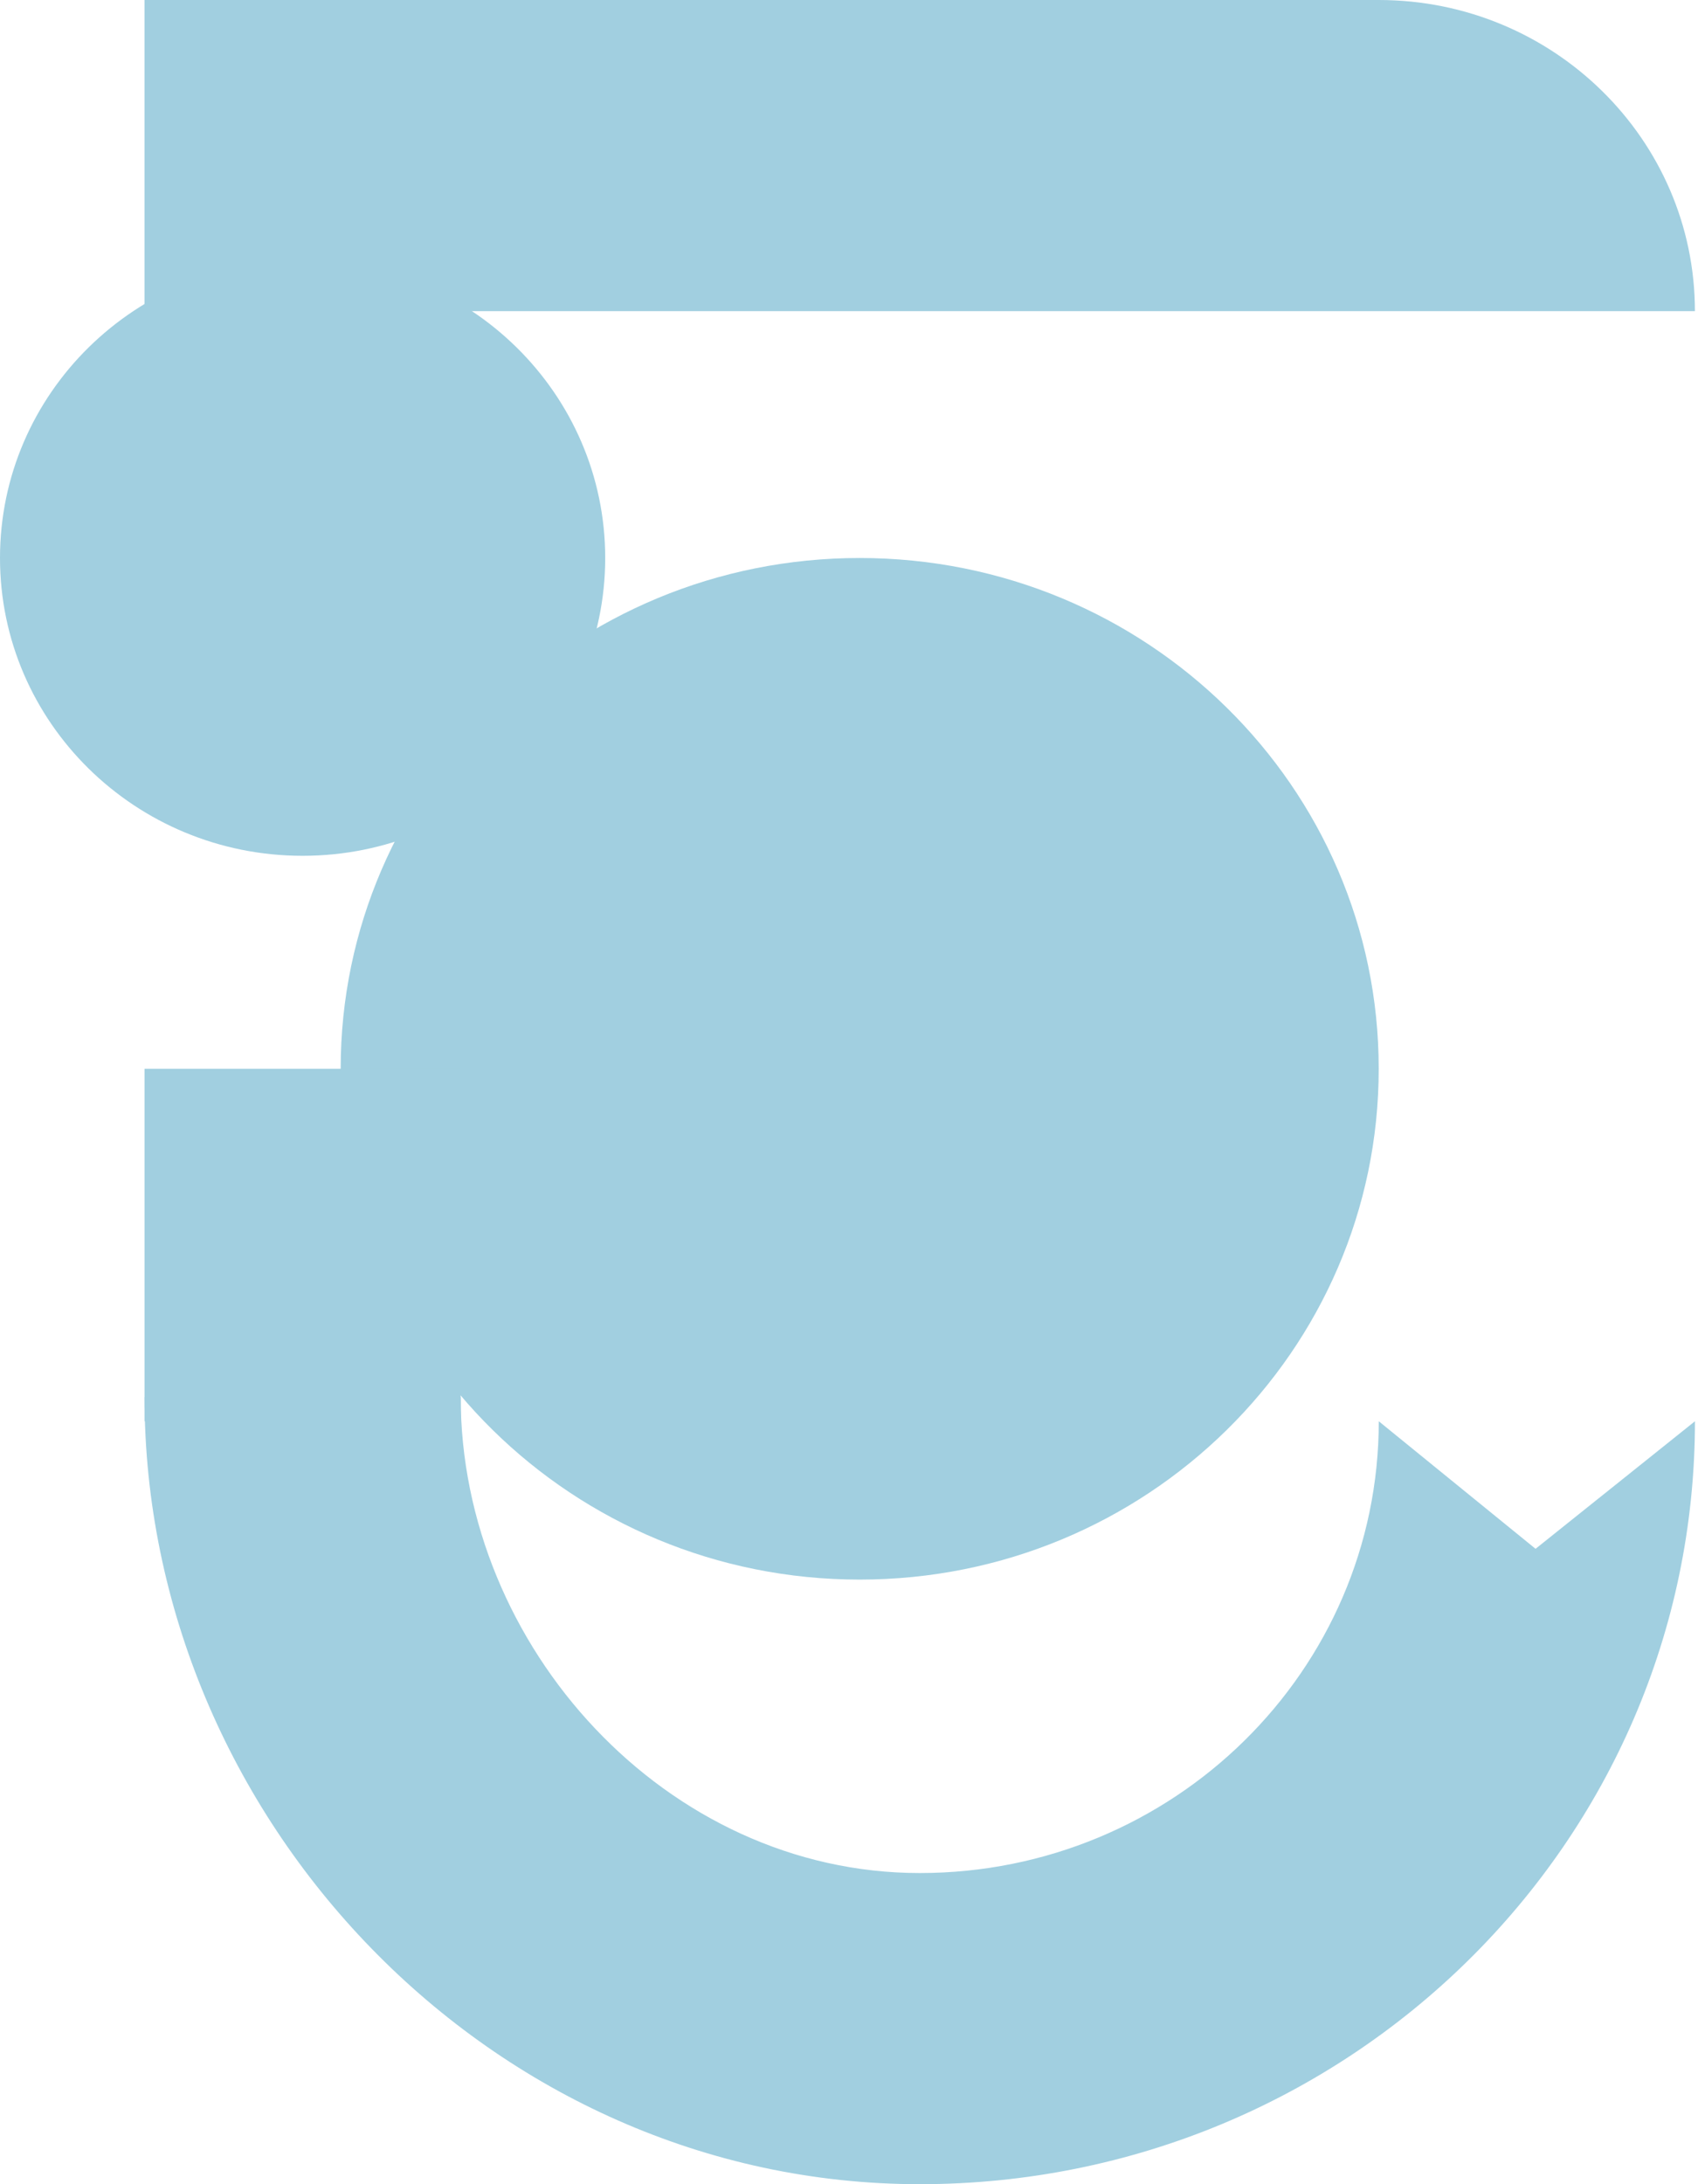
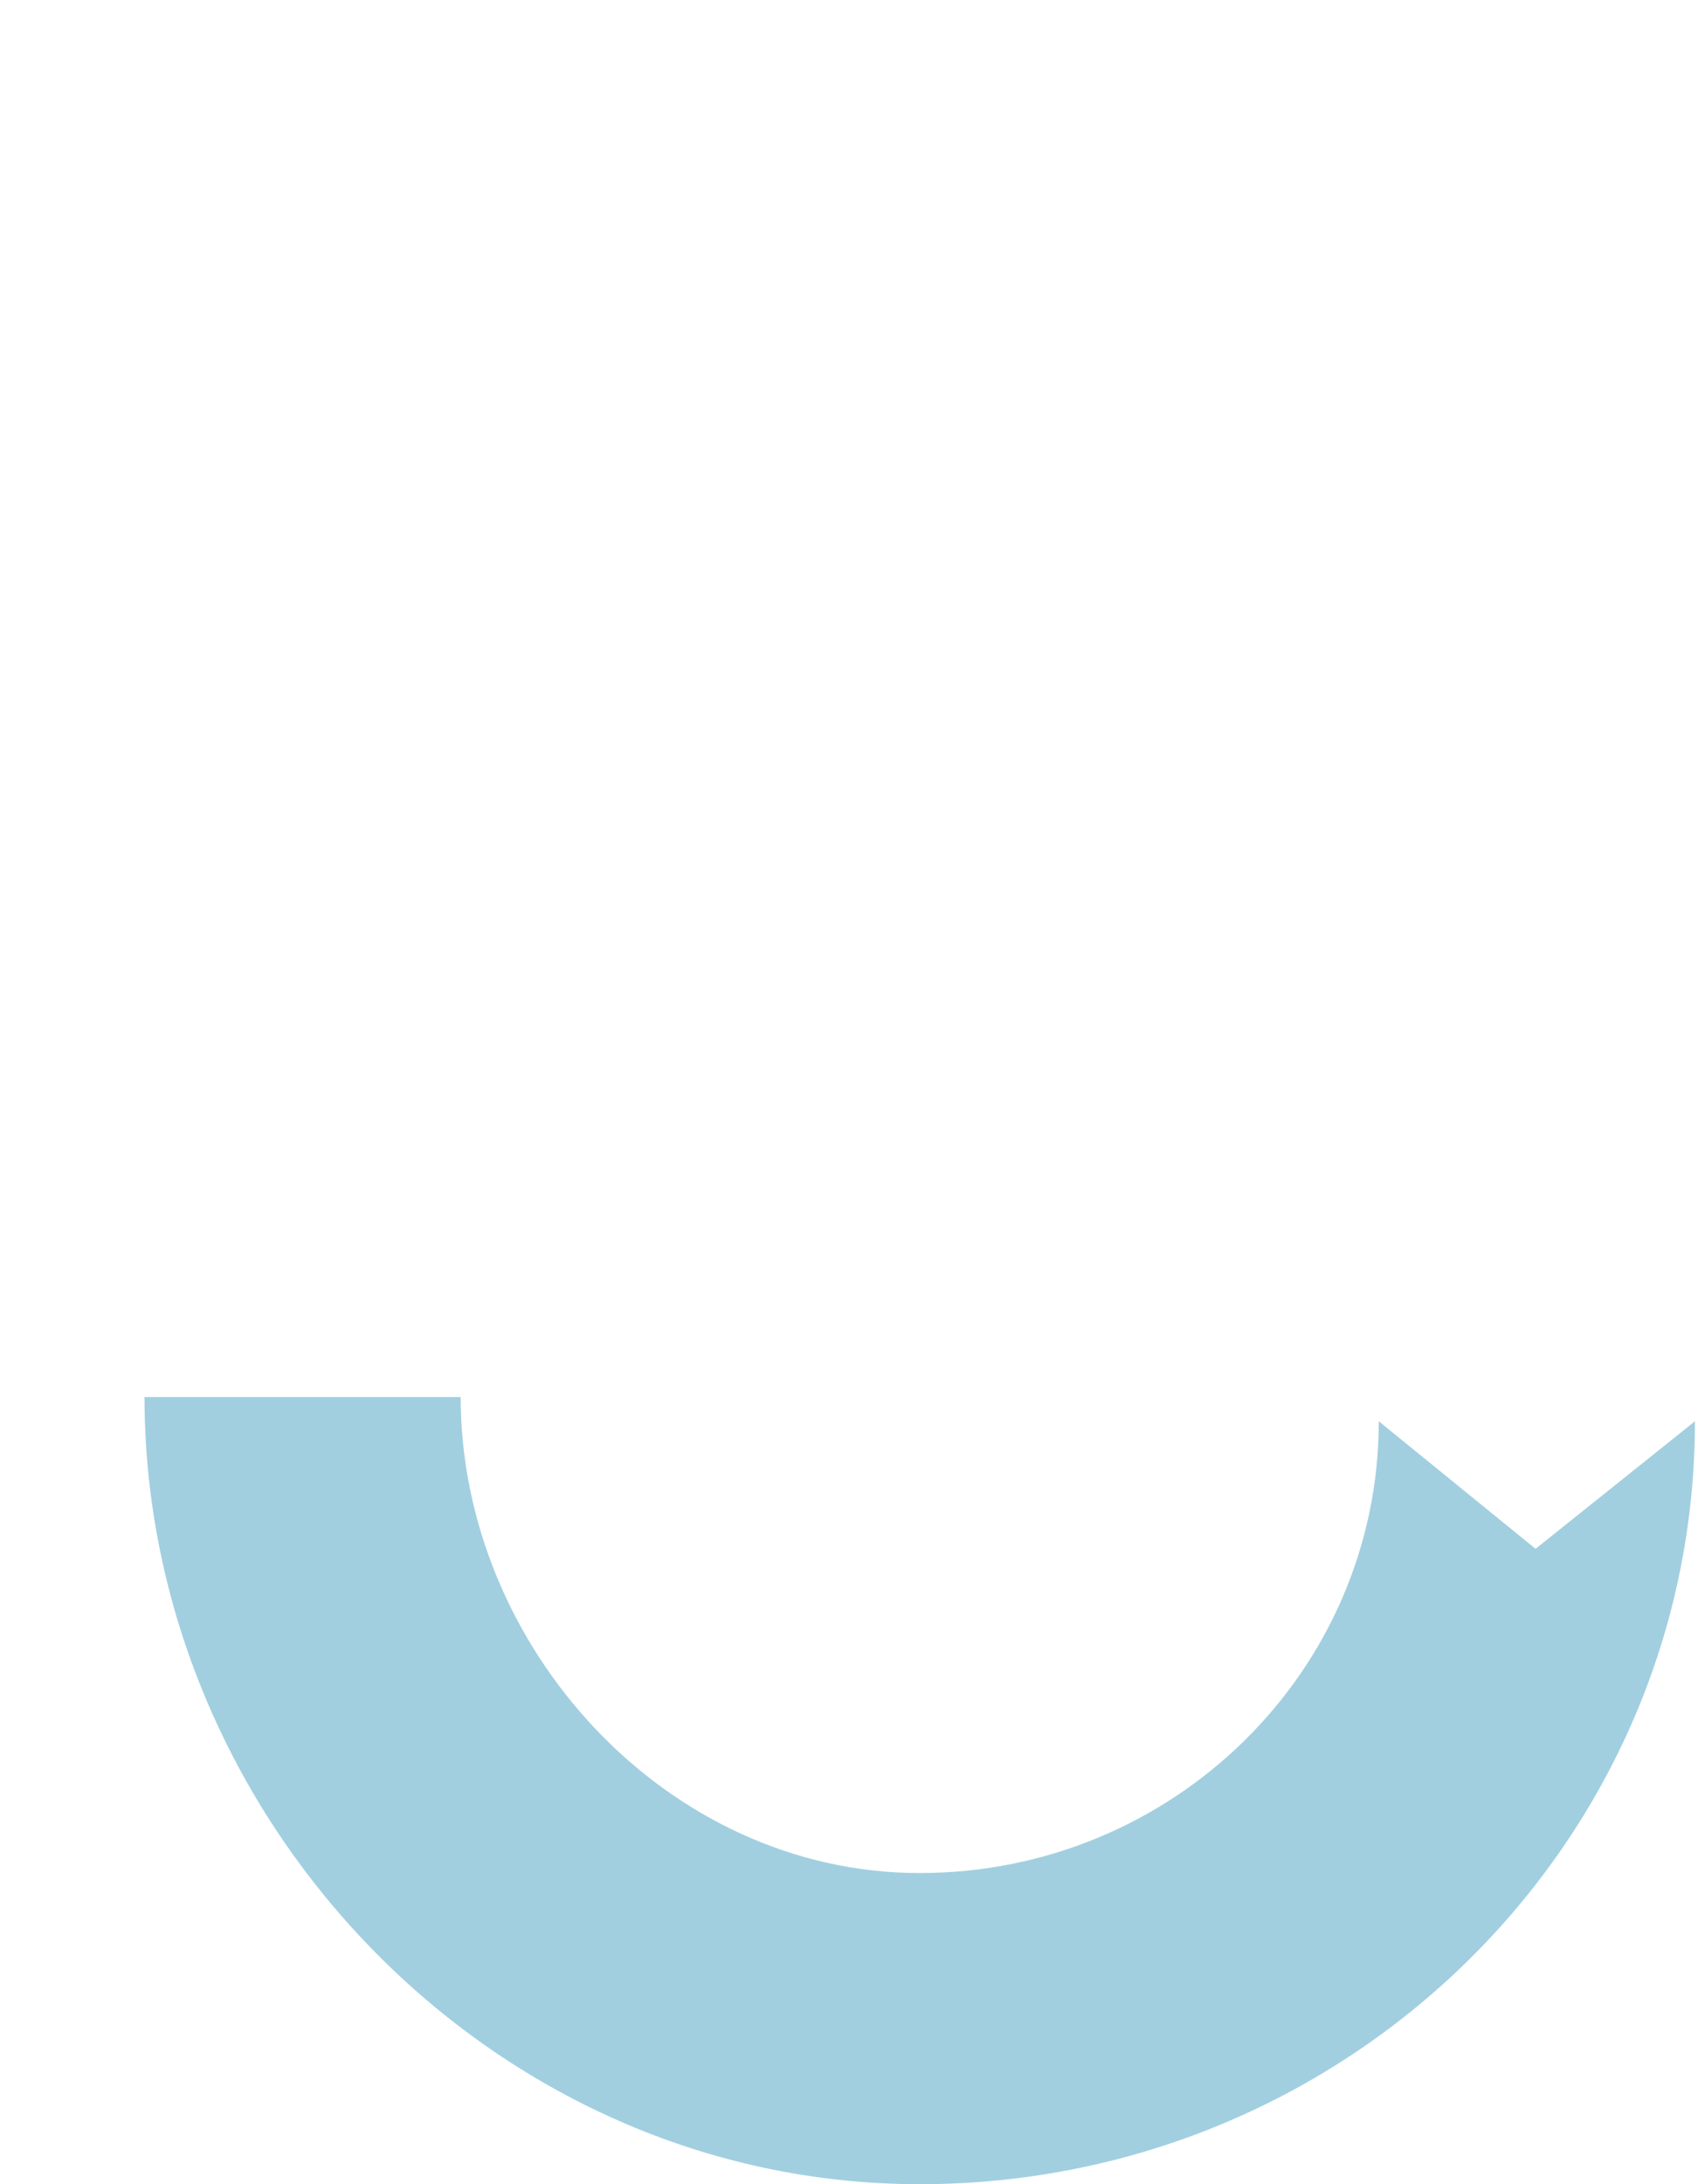
<svg xmlns="http://www.w3.org/2000/svg" width="140" height="180" viewBox="0 0 140 180">
  <path id="Path" fill="#a1cfe0" stroke="none" d="M 11.916 115.127 C 11.916 149.851 40.532 180 75.832 180 C 111.131 180 139.748 151.851 139.748 117.127 L 126.607 127.638 L 113.68 117.127 C 113.68 137.689 96.735 154.358 75.832 154.358 C 54.929 154.358 37.984 135.689 37.984 115.127 L 11.916 115.127 Z" />
-   <path id="path1" fill="#a1cfe0" stroke="none" d="M 70.881 130.175 C 94.516 130.175 113.675 111.328 113.675 88.08 C 113.675 64.831 94.516 45.985 70.881 45.985 C 47.247 45.985 28.088 64.831 28.088 88.08 C 28.088 111.328 47.247 130.175 70.881 130.175 Z" />
-   <path id="path2" fill="#a1cfe0" stroke="none" d="M 24.95 70.527 C 38.729 70.527 49.899 59.539 49.899 45.984 C 49.899 32.43 38.729 21.442 24.95 21.442 C 11.17 21.442 0 32.43 0 45.984 C 0 59.539 11.17 70.527 24.95 70.527 Z" />
-   <path id="path3" fill="#a1cfe0" stroke="none" d="M 37.984 88.08 L 11.916 88.08 L 11.916 117.127 L 37.984 117.127 L 37.984 88.08 Z" />
-   <path id="path4" fill="#a1cfe0" stroke="none" d="M 139.745 25.642 L 139.745 25.642 L 11.914 25.642 L 11.914 0 L 113.678 0 C 128.065 0 139.745 11.49 139.745 25.642 Z" />
</svg>